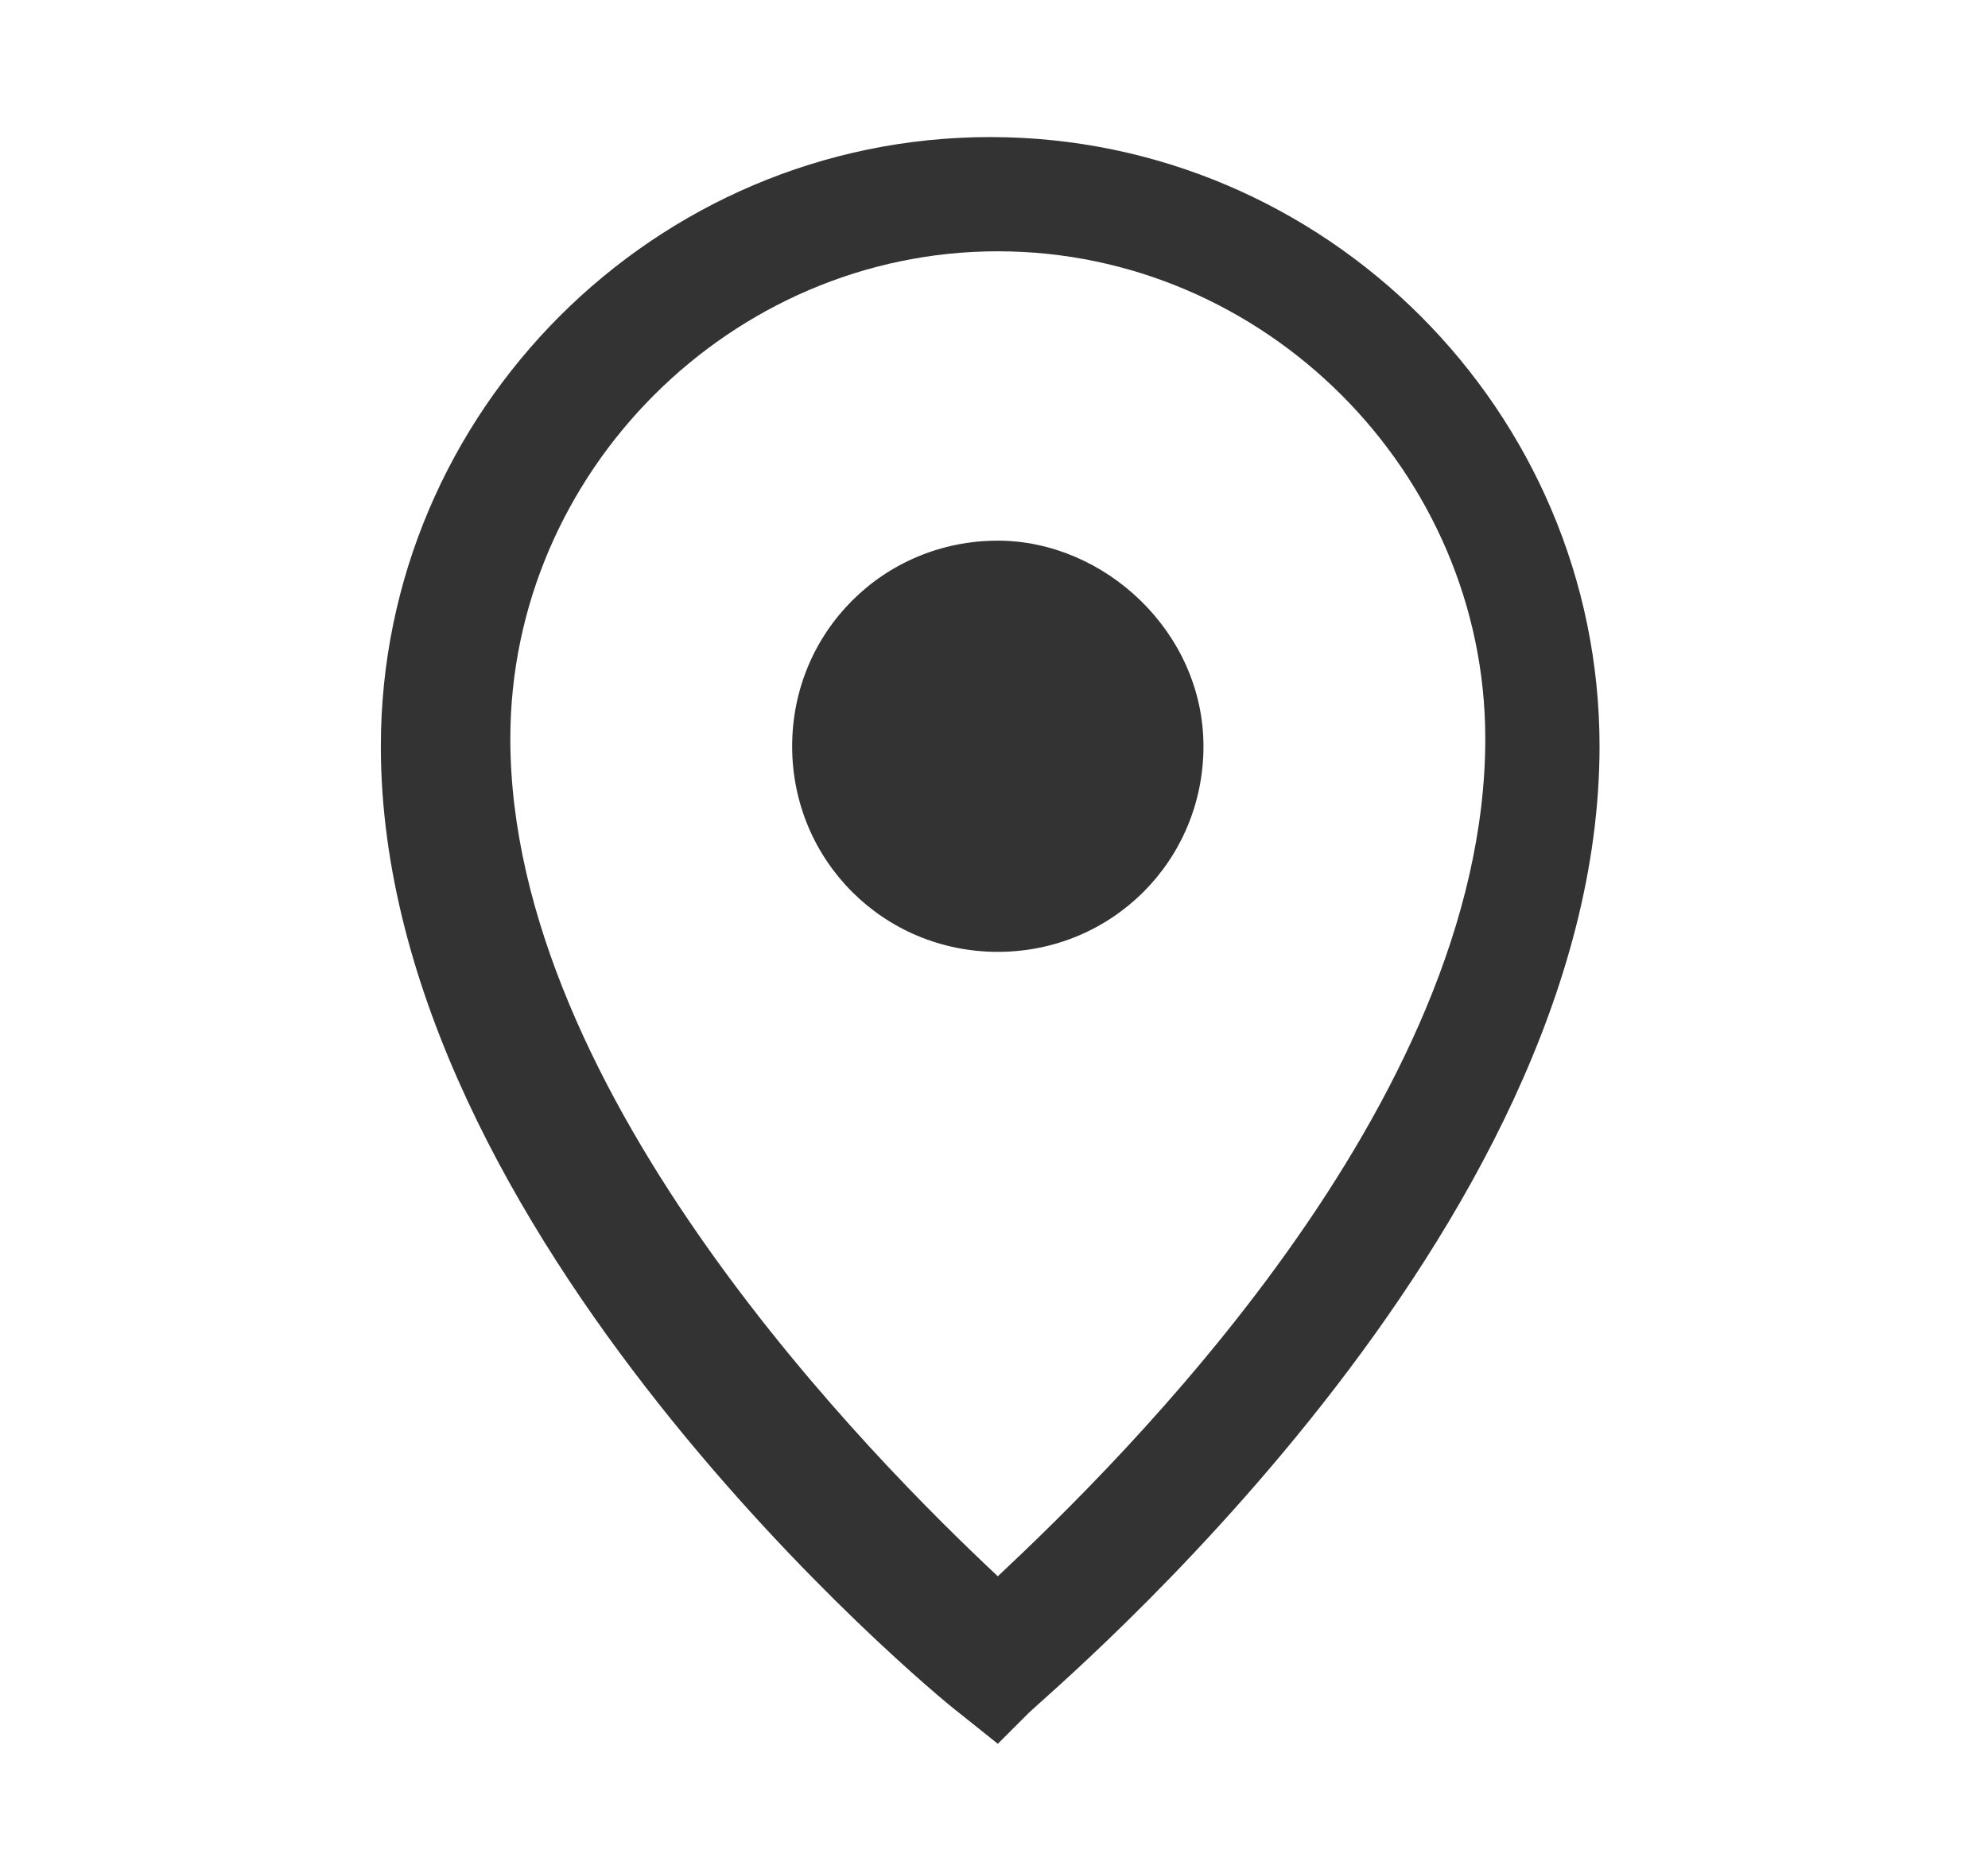
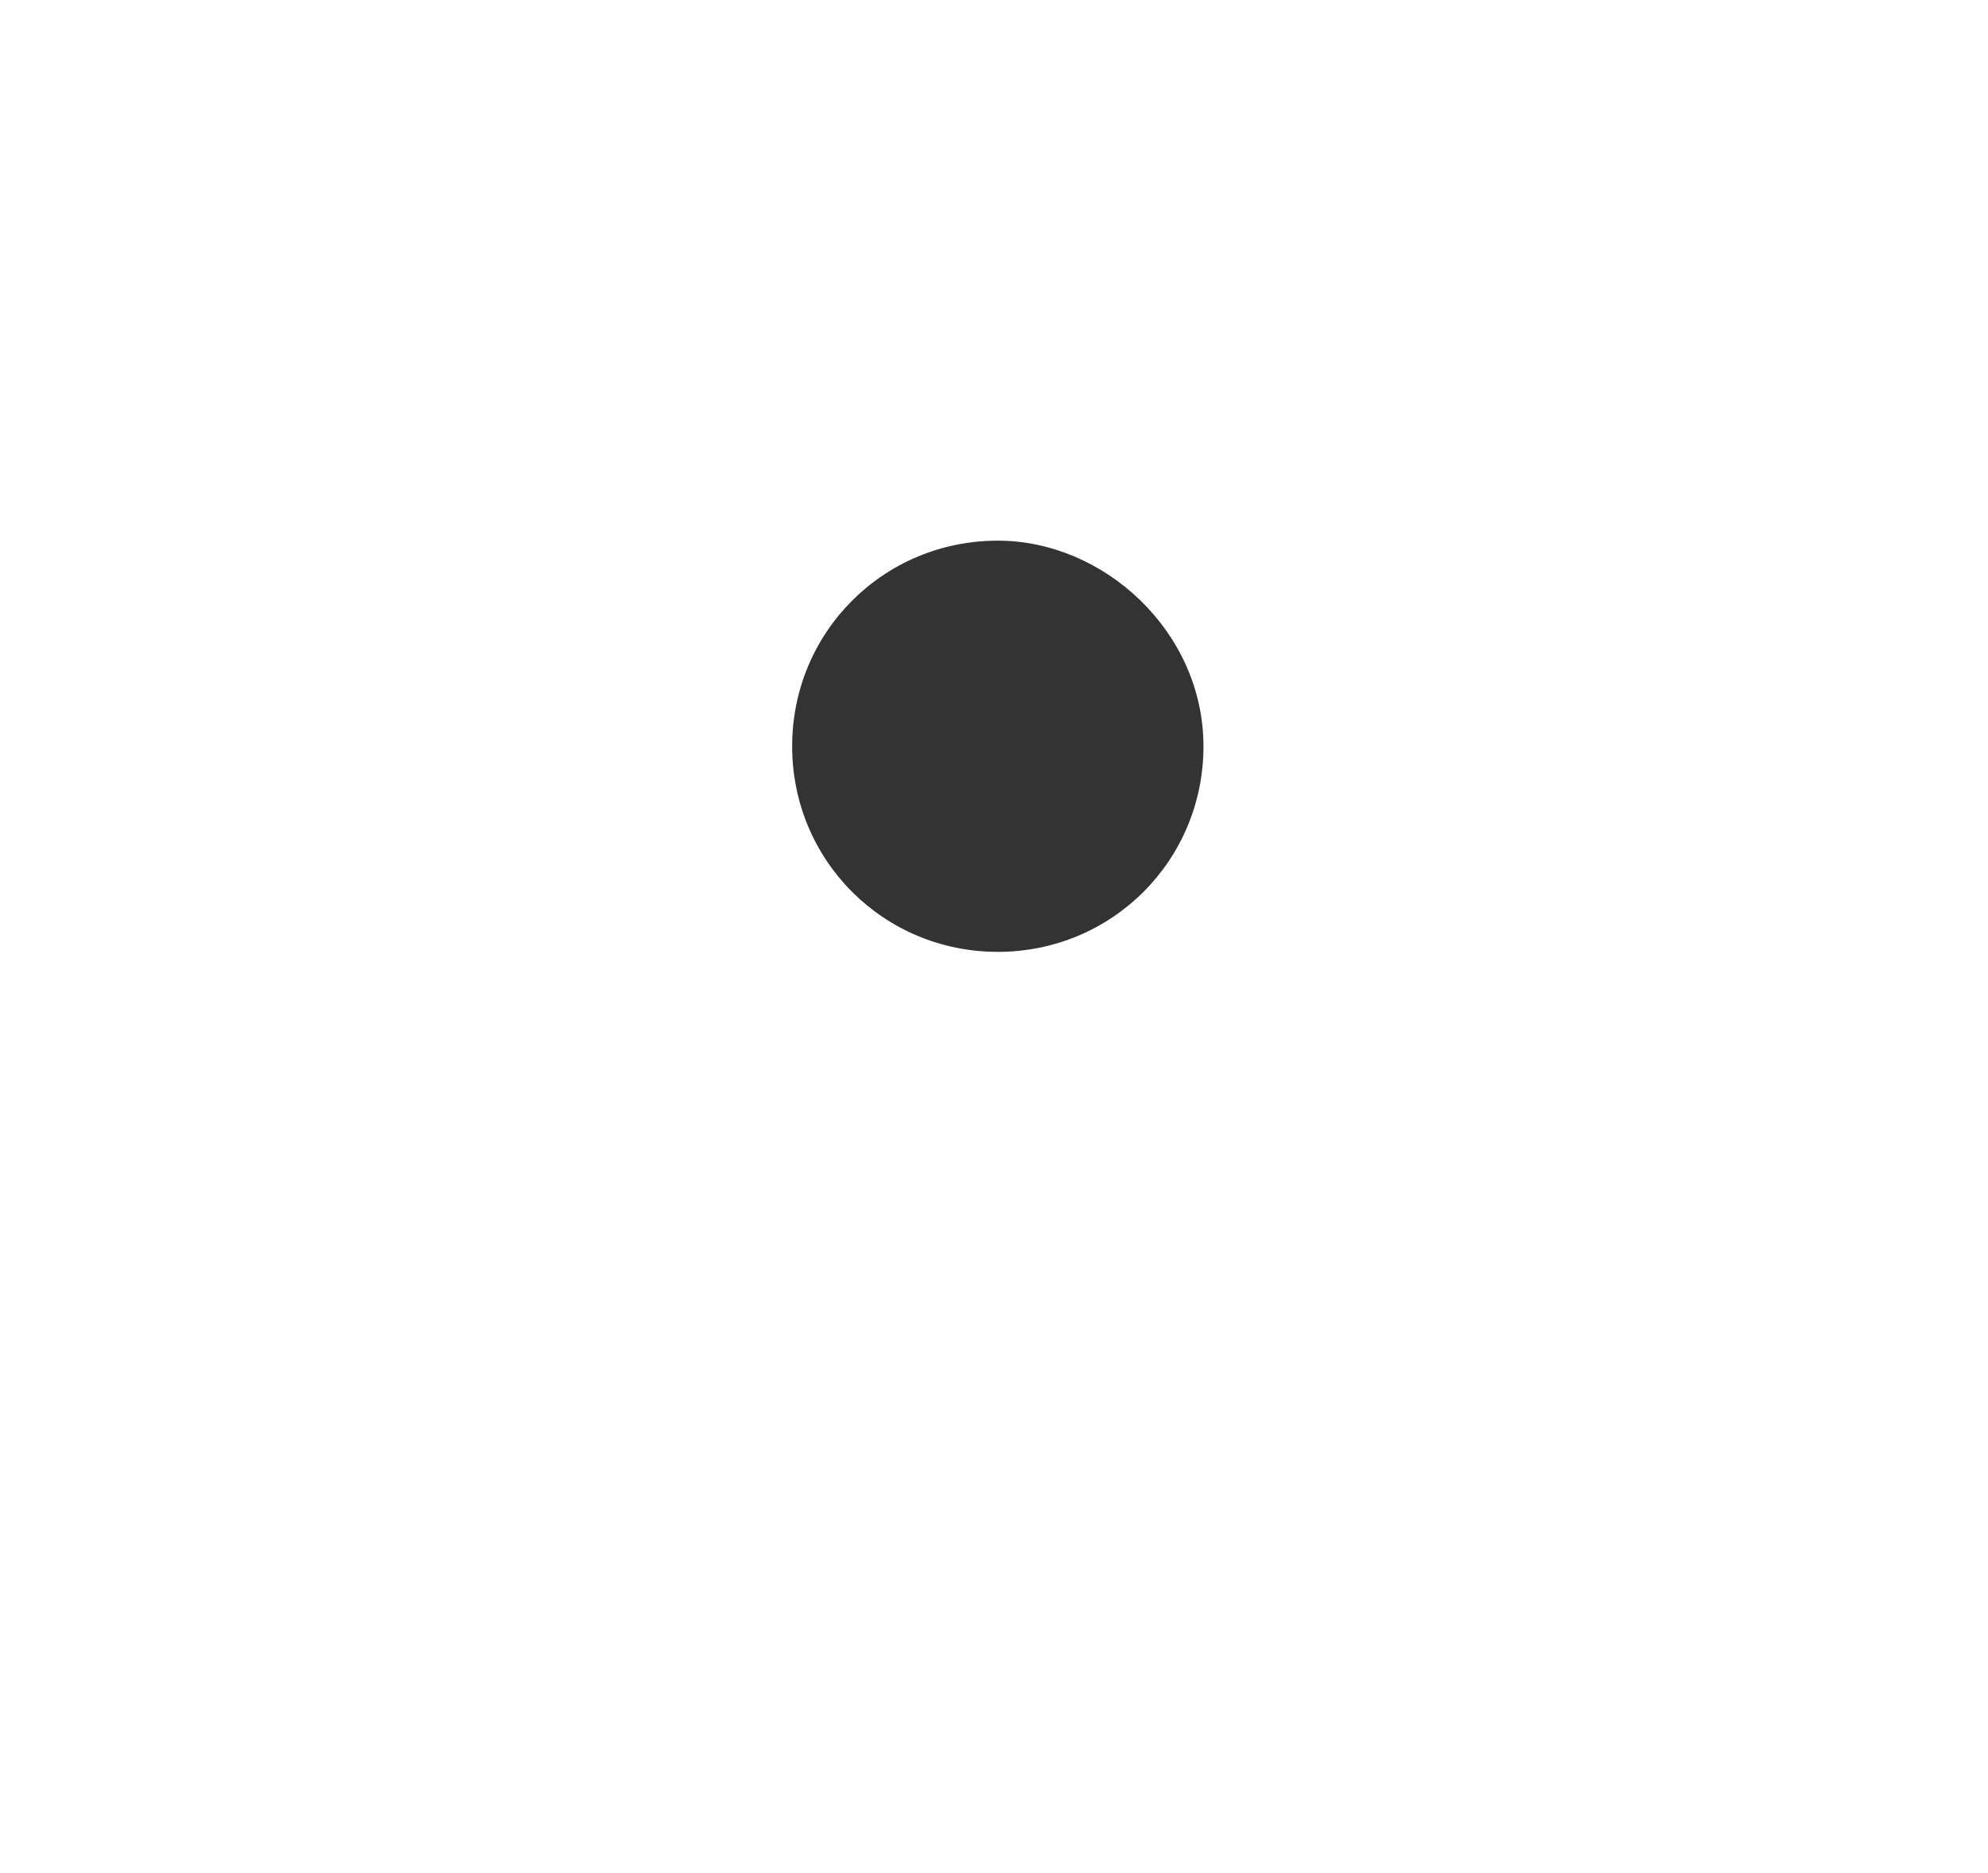
<svg xmlns="http://www.w3.org/2000/svg" version="1.1" id="Isolation_Mode" x="0px" y="0px" viewBox="0 0 26.1 24.6" style="enable-background:new 0 0 26.1 24.6;" xml:space="preserve">
  <style type="text/css">
	.st0{fill:#333;}
</style>
  <g>
    <g>
-       <path class="st0" d="M13.1,22.9l-0.5-0.4C12.2,22.2,5,16.2,5,9.8c0-4.4,3.6-8,8-8c4.4,0,8,3.6,8,8c0,6.4-7.2,12.4-7.5,12.7    L13.1,22.9z M13.1,3.3c-3.5,0-6.4,2.9-6.4,6.4c0,4.7,4.8,9.5,6.4,11c1.6-1.5,6.4-6.2,6.4-11C19.5,6.2,16.6,3.3,13.1,3.3z" />
-     </g>
+       </g>
    <g>
      <path class="st0" d="M13.1,7.1c-1.5,0-2.7,1.2-2.7,2.7s1.2,2.7,2.7,2.7s2.7-1.2,2.7-2.7S14.5,7.1,13.1,7.1z" />
    </g>
  </g>
</svg>